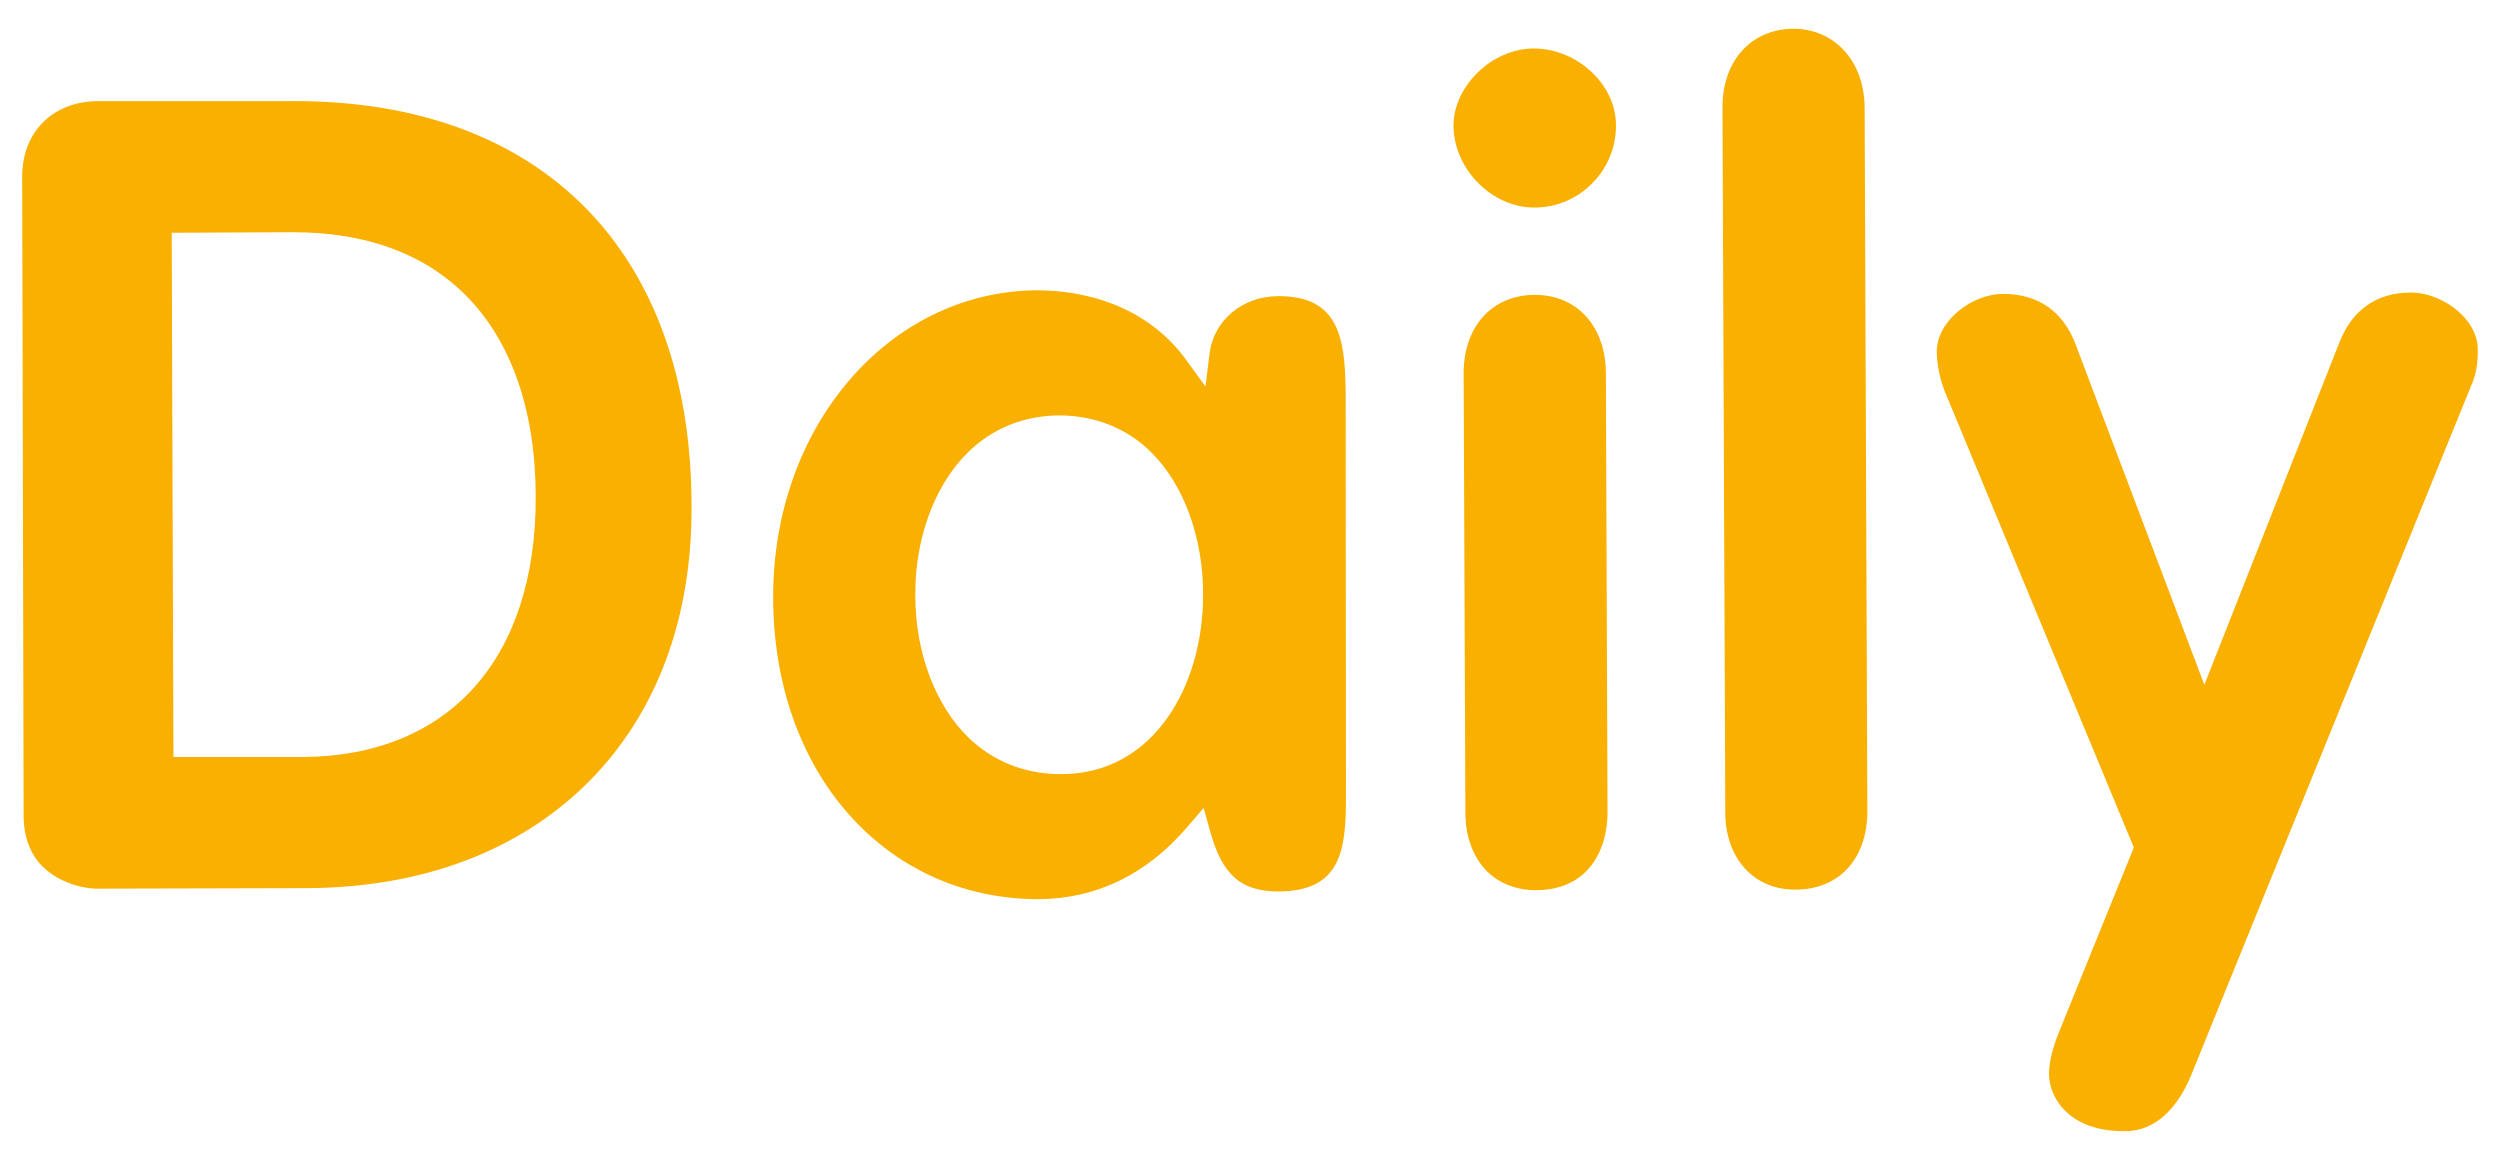
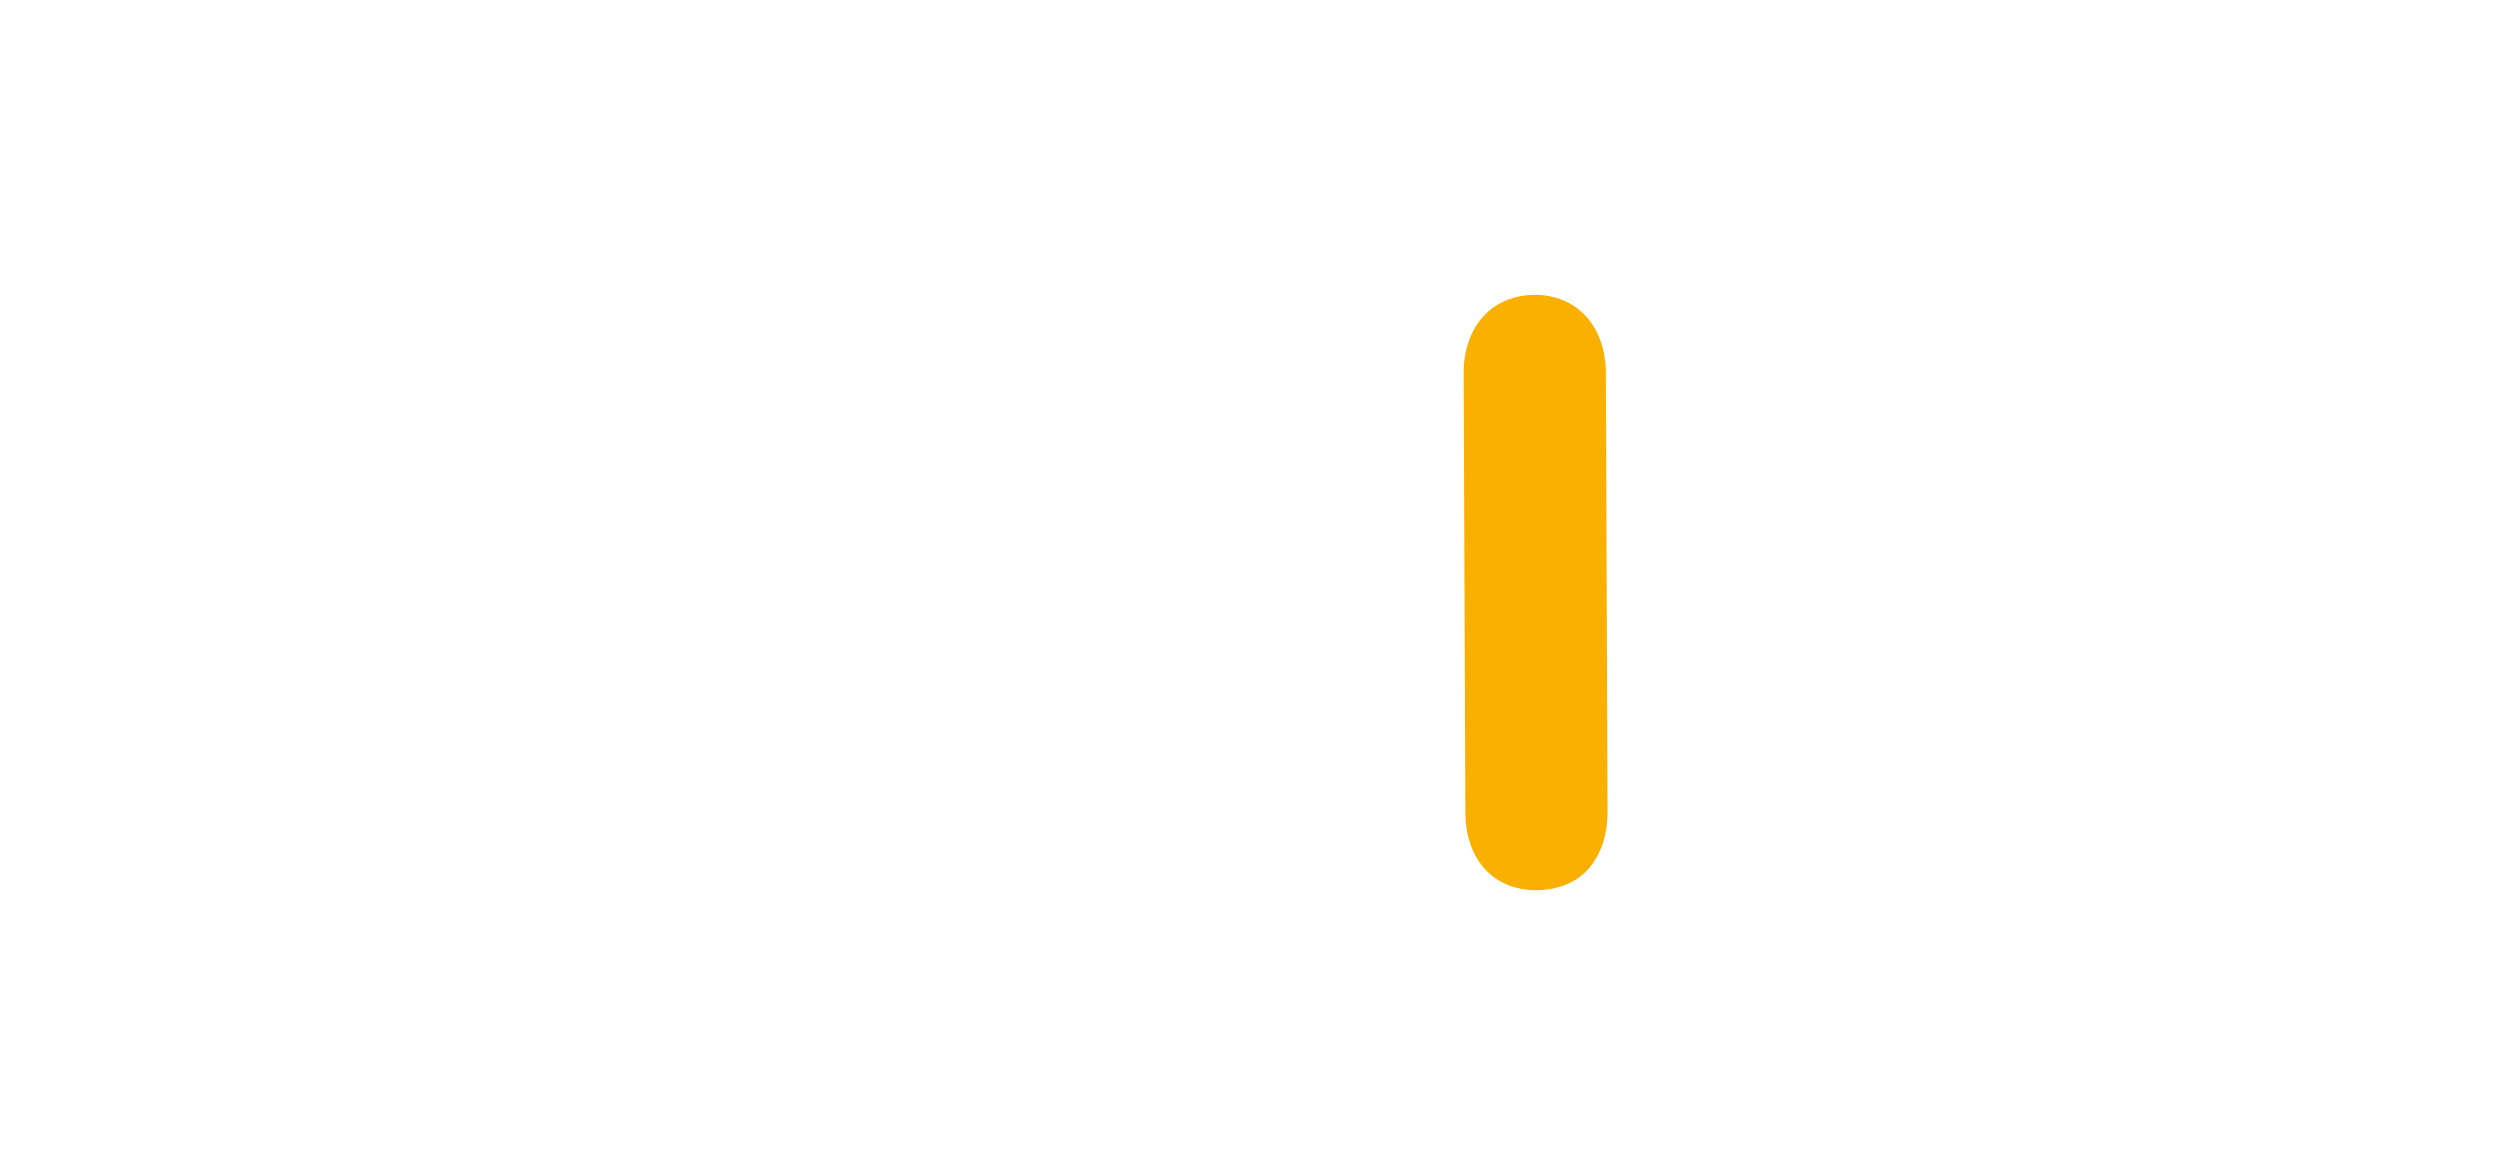
<svg xmlns="http://www.w3.org/2000/svg" id="uuid-0278ac95-cd75-4b7c-a56d-b9cc877556b3" width="1167.95" height="537.56" viewBox="0 0 1167.95 537.56">
  <defs>
    <style>.uuid-cb7a0685-df07-4df1-be02-a6e68bbfecaf{fill:#f9b000;}</style>
  </defs>
-   <path class="uuid-cb7a0685-df07-4df1-be02-a6e68bbfecaf" d="m137.69,47.24H46.2s-.4.01-.4.01c-10.2,0-19.23,3.47-25.61,9.8-6.47,6.44-9.87,15.33-9.82,25.71l.67,298.61c.1,9.87,3.14,17.84,9.06,23.64,6.66,6.5,17.5,10.66,28.08,10.15l95-.24c54.3-.19,100.04-17.53,132.28-50.15,31.6-31.95,48.05-76.59,47.62-129.09-.4-118.07-69.71-188.45-185.4-188.45h0Zm4.42,306.41l-61.08.02-.81-244.93,55.7-.25h.97c33.83,0,60.89,9.82,80.41,29.2,21.52,21.37,32.93,54.03,32.98,94.45.17,75.38-40.27,120.8-108.18,121.51h0Z" />
-   <path class="uuid-cb7a0685-df07-4df1-be02-a6e68bbfecaf" d="m597.56,138.36c-.31,0-.62.01-.93.01-16.43.21-29.69,11.51-31.57,26.85l-1.88,15.37-9.08-12.53c-15.1-20.8-39.92-32.33-69.9-32.46-69.09.69-123.15,63.7-122.99,143.45,0,81.59,52.11,140.9,123.94,141.04,27.17-.2,50.66-11.61,69.73-33.95l7.44-8.69,3.07,11.02c5.66,20.36,14.31,27.96,31.91,28.01,29.22-.15,31.53-19.2,31.5-44.09l-.14-190.01c-.4-24.21-3.04-44.02-31.1-44.02h0Zm-101.47,223.28h-.55c-16.9,0-31.95-6.04-43.53-17.5-15.19-15.03-24.3-39.49-24.39-65.43-.36-26.21,8.56-51.15,23.87-66.66,11.58-11.76,26.68-17.97,43.63-17.97,16.29.05,31.48,5.96,42.89,17.4,15.22,15.25,24.2,40.13,24.04,66.55.12,41.42-22.51,83.47-65.95,83.62h0Z" />
-   <path class="uuid-cb7a0685-df07-4df1-be02-a6e68bbfecaf" d="m716.67,22.65h-.05c-9.58,0-19.31,4.23-26.68,11.63-6.97,6.98-10.94,15.88-10.89,24.43.02,9.62,4.18,19.35,11.44,26.71,7.23,7.35,16.81,11.55,26.27,11.55h.05c10.27-.01,19.88-4.05,27.08-11.36,7.16-7.26,11.08-16.83,11.06-26.94v-.05c.05-8.67-3.66-17.2-10.41-24.02-7.49-7.55-17.64-11.91-27.86-11.95h0Z" />
  <path class="uuid-cb7a0685-df07-4df1-be02-a6e68bbfecaf" d="m717.22,137.75h-.05c-9.3,0-17.36,3.16-23.32,9.15-6.56,6.6-10.13,16.42-10.06,27.64h0s.81,205.29.81,205.29c.05,11.2,3.71,20.92,10.27,27.39,5.94,5.8,14.19,8.74,22.97,8.67,9.01-.08,17.07-2.83,22.9-8.55,6.59-6.48,10.25-16.38,10.27-27.86l-.78-205.26c-.14-21.72-13.41-36.38-33-36.47h0Z" />
-   <path class="uuid-cb7a0685-df07-4df1-be02-a6e68bbfecaf" d="m837.73,13.41c-19.85.27-33.17,15.18-33.02,37.1h0s1.31,328.63,1.31,328.63c-.1,11.21,3.49,20.98,10.13,27.59,5.8,5.81,13.55,8.88,22.37,8.88h.38c20.18-.04,33.31-14.24,33.5-36.19l-1.28-329.21c-.17-21.58-13.88-36.72-33.38-36.8Z" />
-   <path class="uuid-cb7a0685-df07-4df1-be02-a6e68bbfecaf" d="m1126.43,136.68c-.06,0-.14,0-.24,0-15.91,0-27.41,8.14-33.36,23.54l-63,159.71-60.32-159.5c-5.85-15.12-17.5-23.13-33.71-23.13h-.07c-13.96,0-30.88,12.11-30.93,27.15.26,7.39,1.74,12.76,3.35,17.39l88.73,214.1-34.73,85.67c-2.21,5.33-4.83,13.09-4.95,20.14.43,13.19,11.39,26.71,34.83,26.71.24,0,.43-.01.71,0,17.88,0,27.2-16.76,31.17-26.77l130.33-320.94c2.43-5.35,3.38-10.27,3.33-17.21.02-7.49-4.04-13.12-7.47-16.54-6.3-6.28-15.57-10.32-23.68-10.32h0Z" />
</svg>